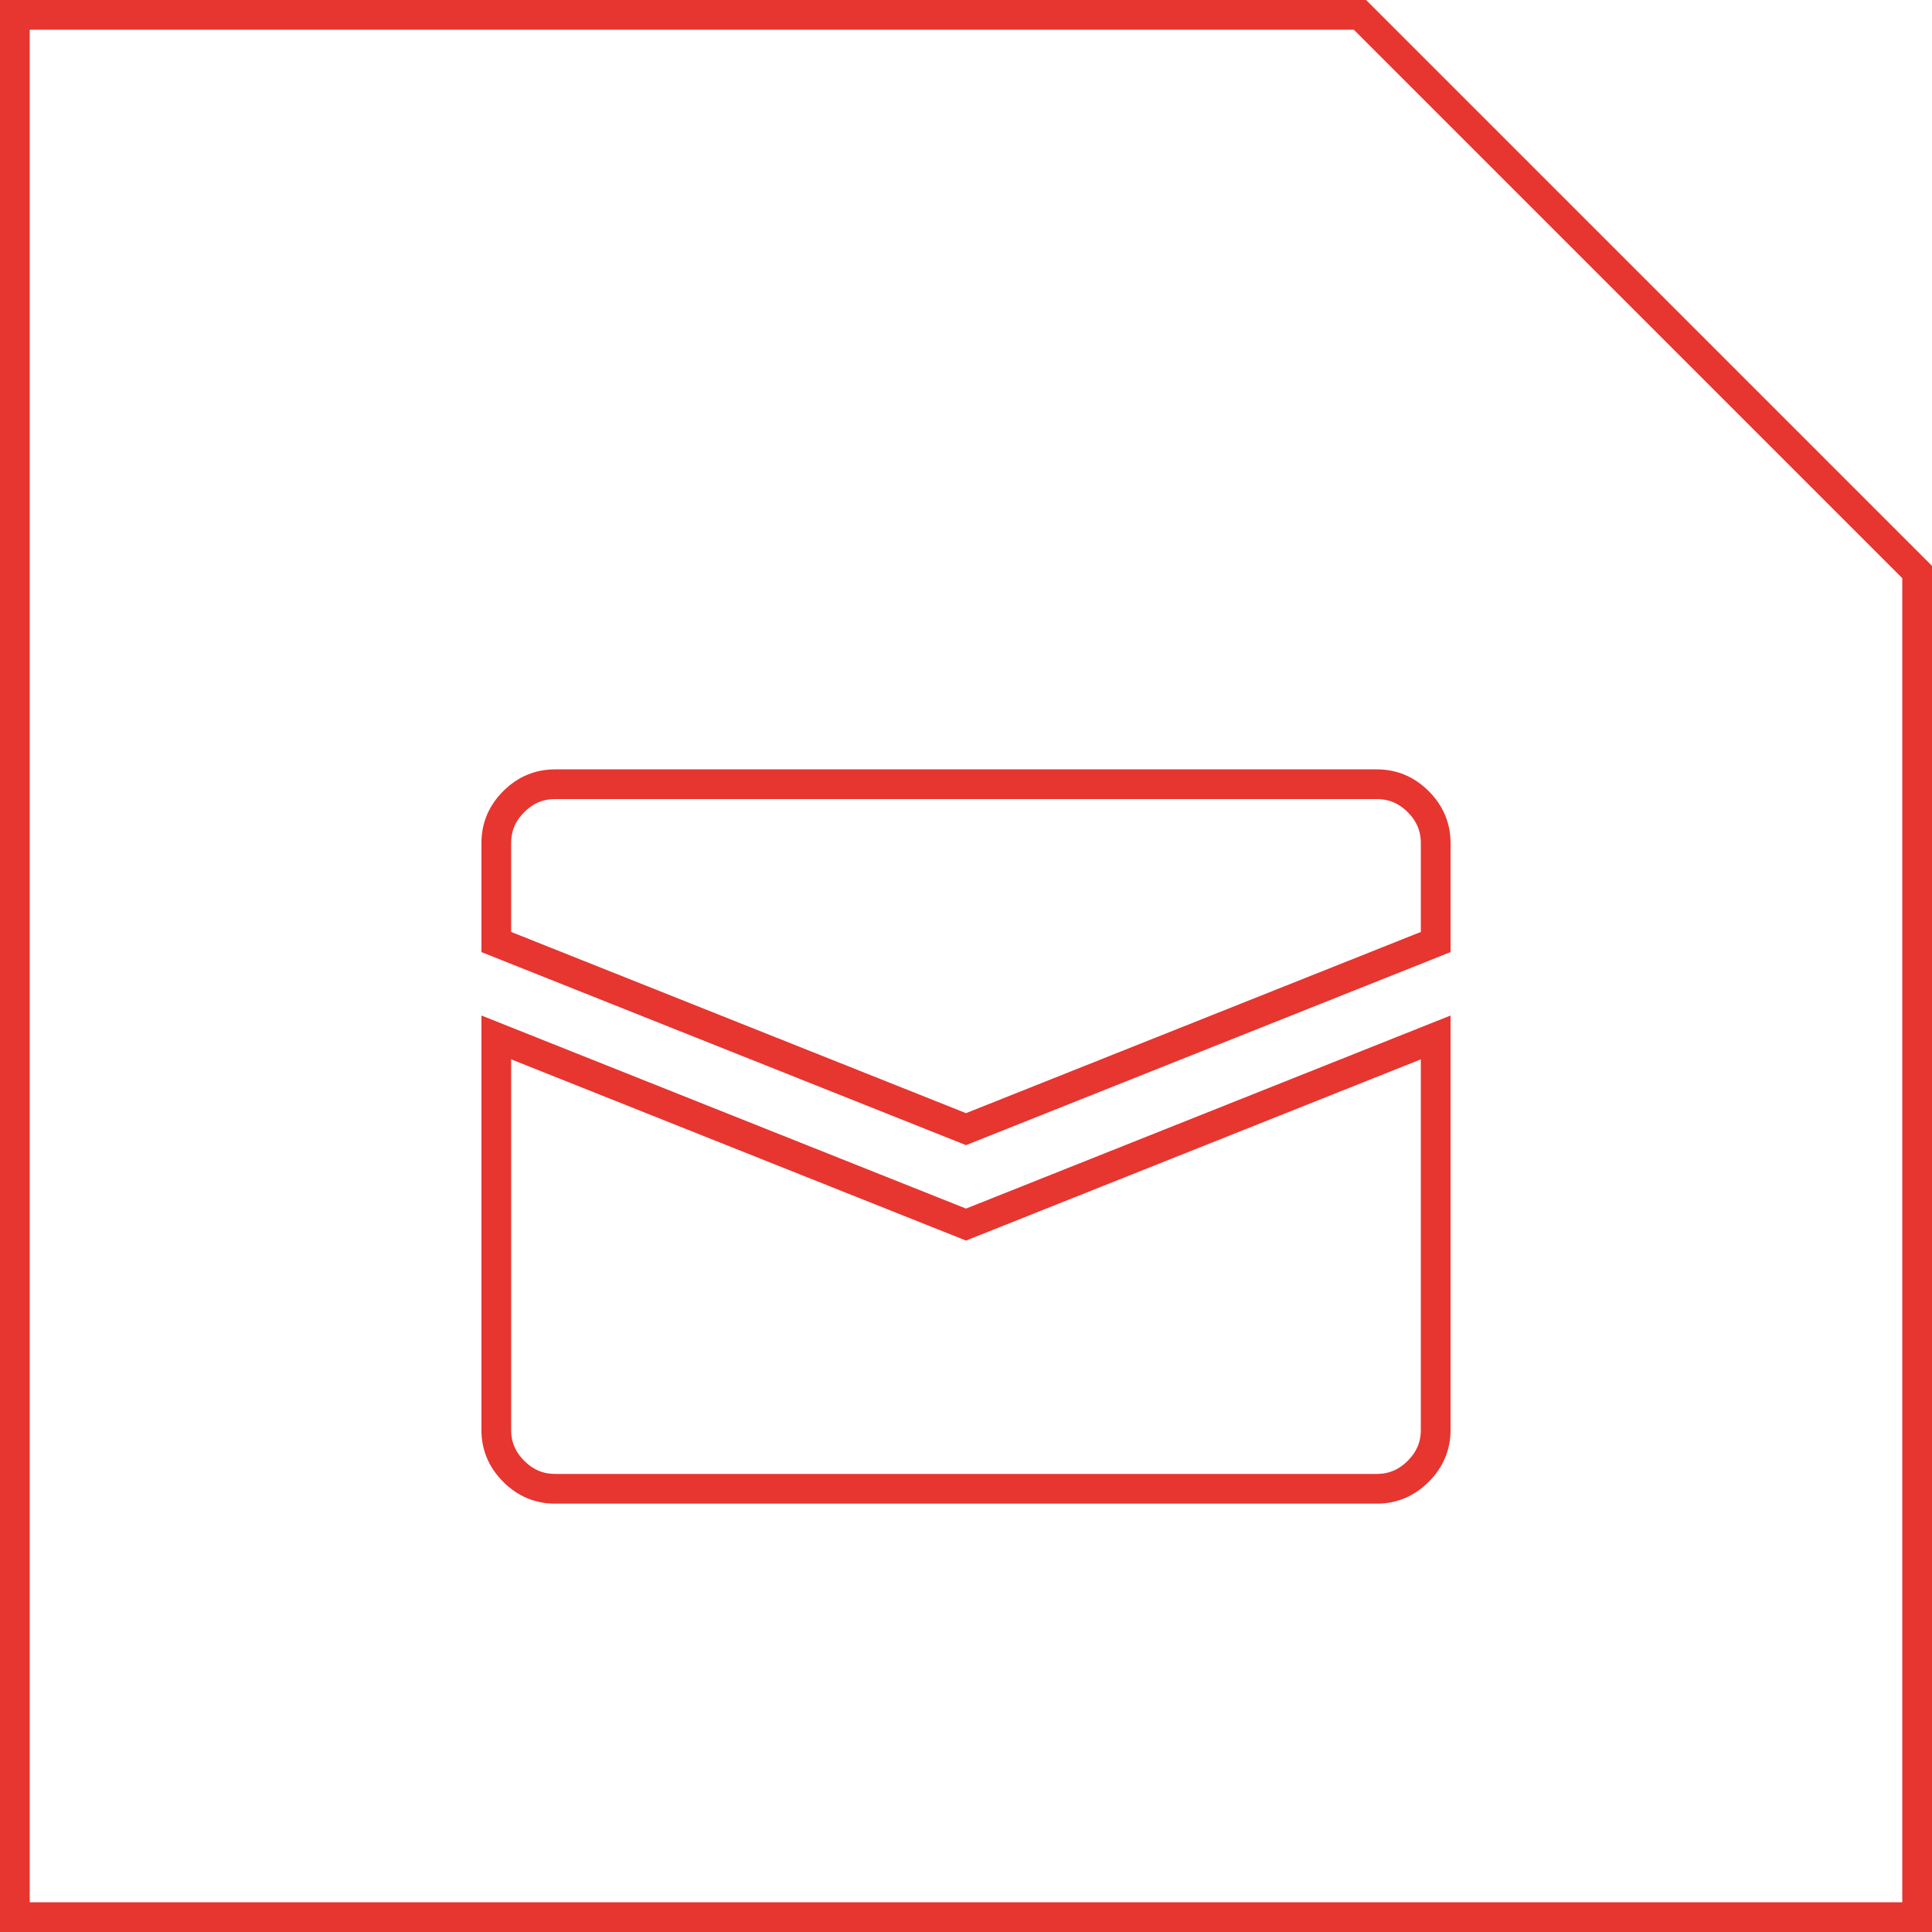
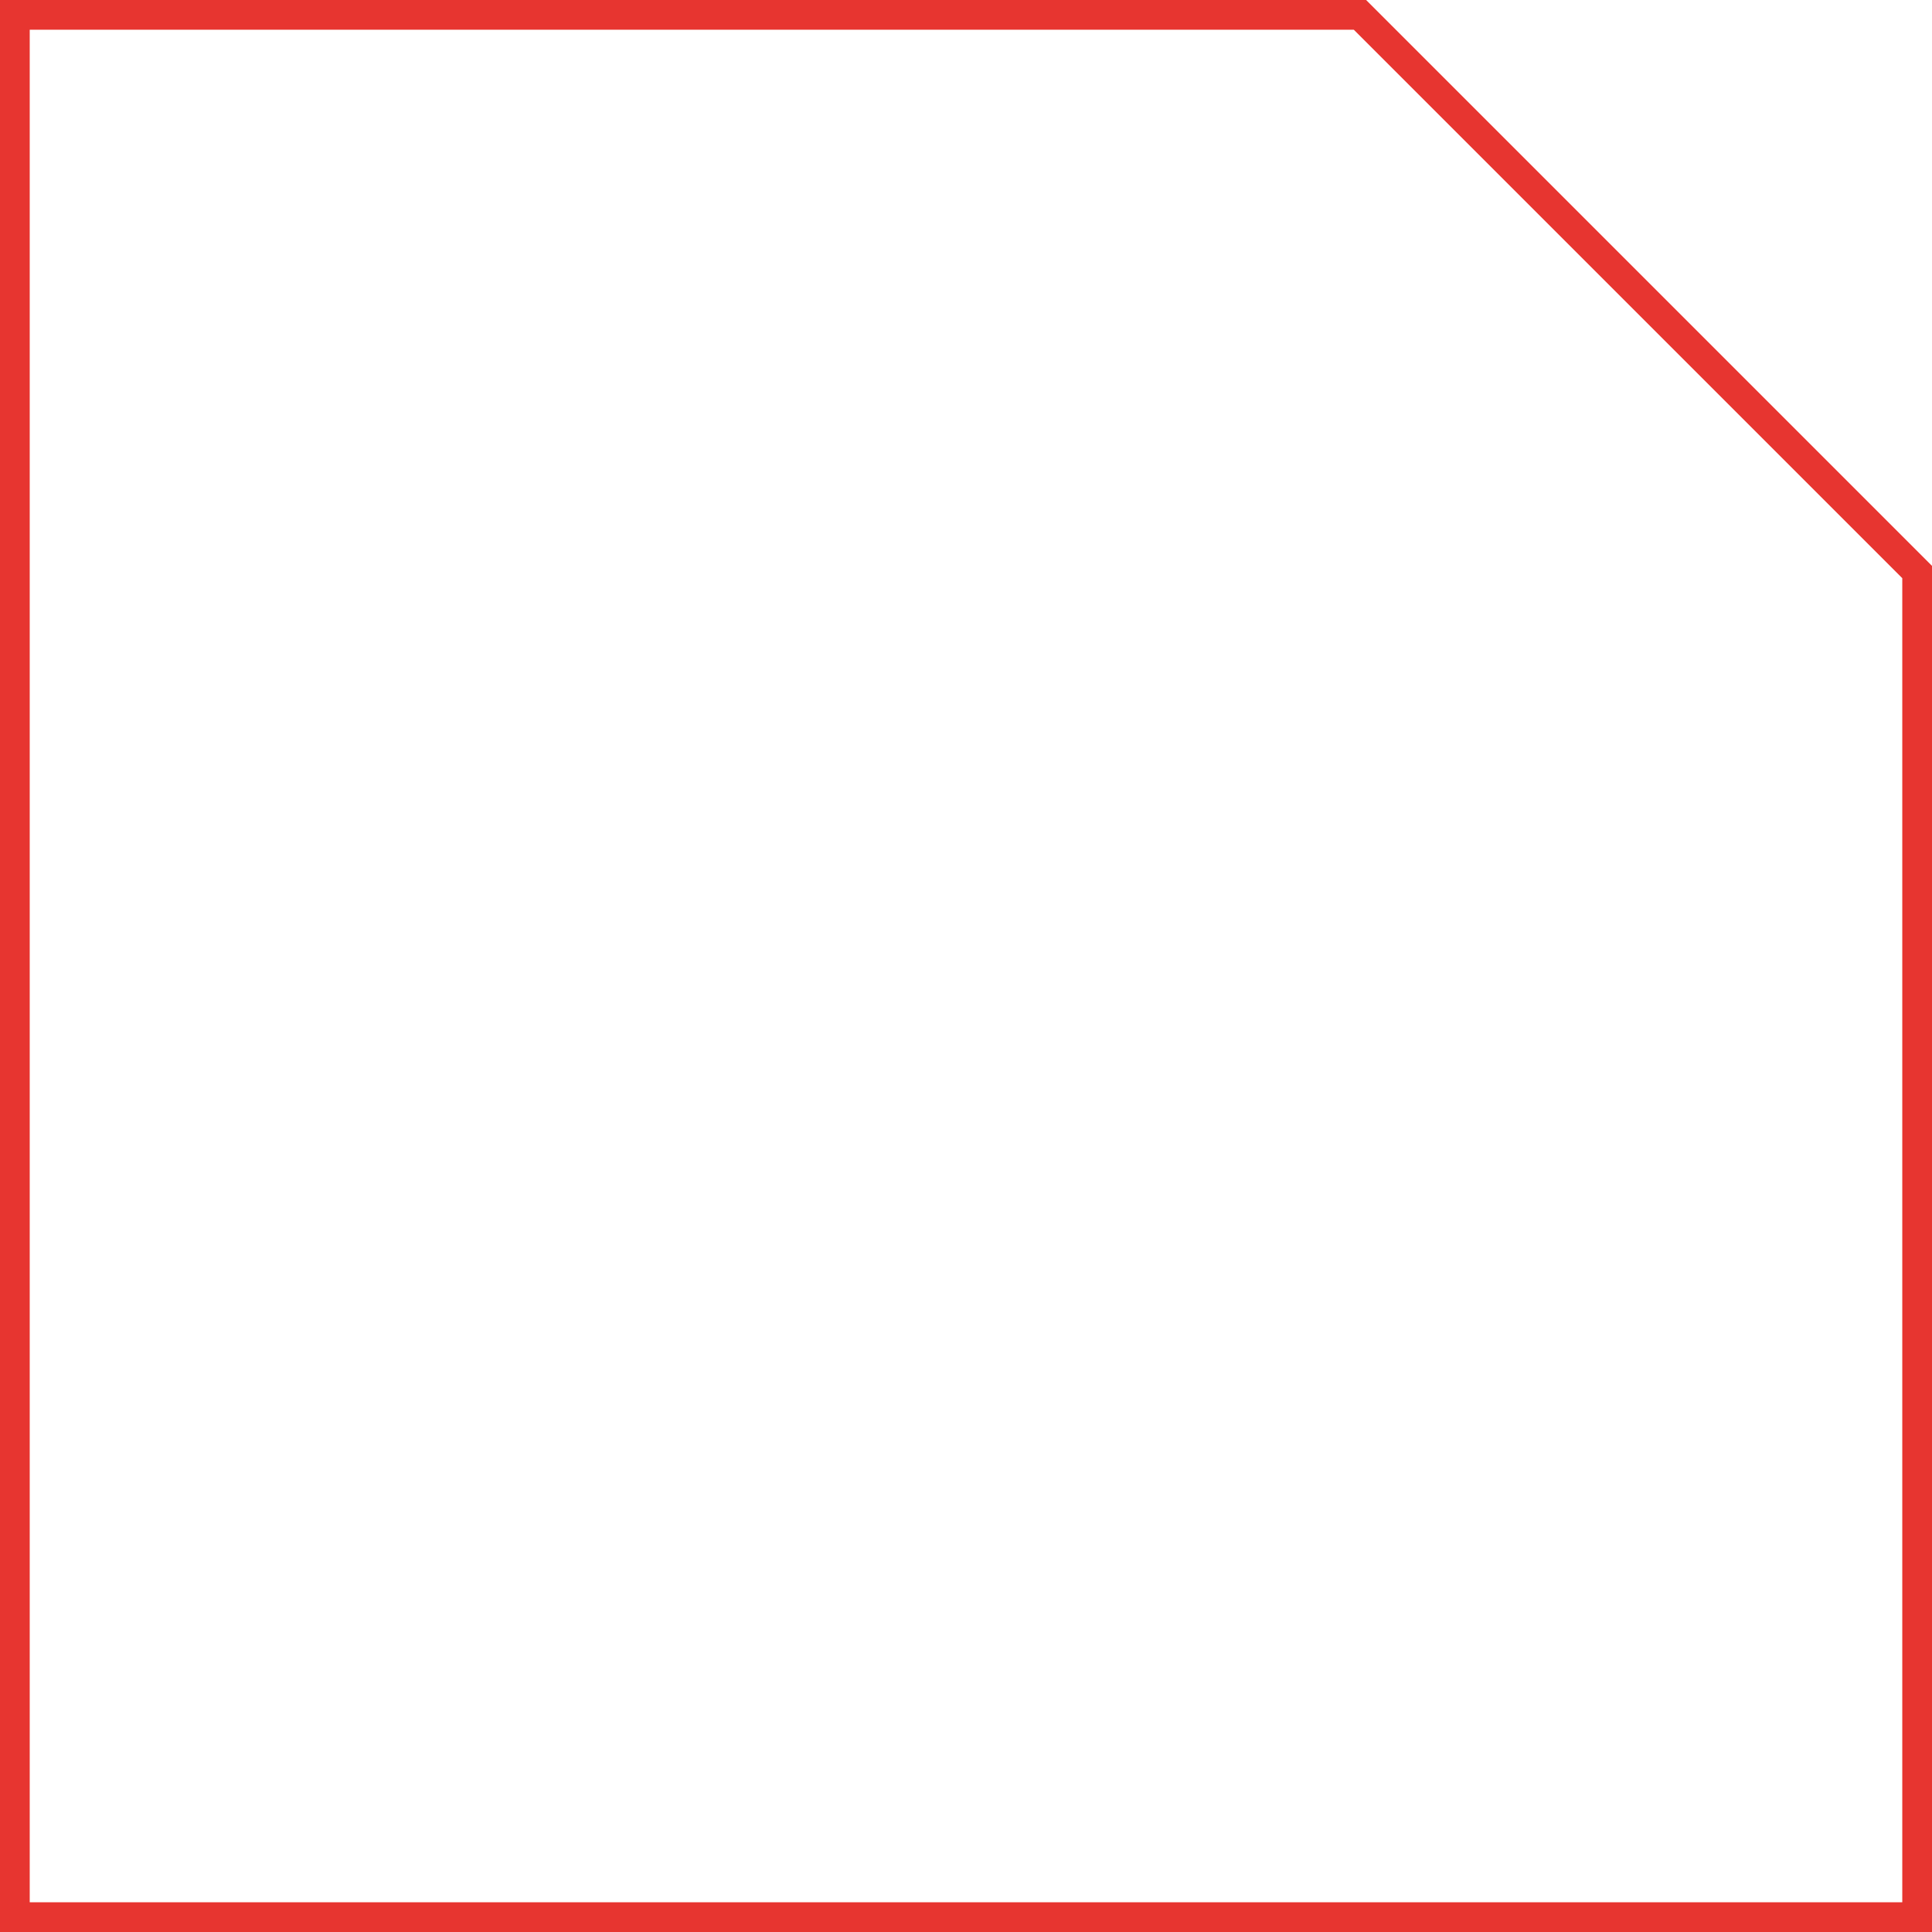
<svg xmlns="http://www.w3.org/2000/svg" version="1.1" id="Ebene_1" x="0px" y="0px" width="97.501px" height="97.5px" viewBox="0 0 97.501 97.5" enable-background="new 0 0 97.501 97.5" xml:space="preserve">
  <polygon fill="none" stroke="#E73530" stroke-width="1.5" points="68.632,0.75 0.75,0.75 0.75,96.75 96.751,96.75 96.751,28.868 " />
-   <path fill="none" stroke="#E73530" stroke-width="1.5" d="M48.751,61.8l23.703-9.444v19.813c0,0.803-0.295,1.496-0.881,2.083  c-0.587,0.587-1.281,0.881-2.082,0.881H28.009c-0.803,0-1.497-0.294-2.083-0.881c-0.587-0.587-0.88-1.28-0.88-2.083V52.355  L48.751,61.8z M71.573,40.457c0.586,0.587,0.881,1.282,0.881,2.083v5l-23.703,9.444L25.046,47.54v-5c0-0.801,0.293-1.496,0.88-2.083  c0.586-0.586,1.28-0.88,2.083-0.88h41.482C70.292,39.577,70.986,39.871,71.573,40.457z" />
  <rect fill="none" width="97.5" height="97.5" />
</svg>